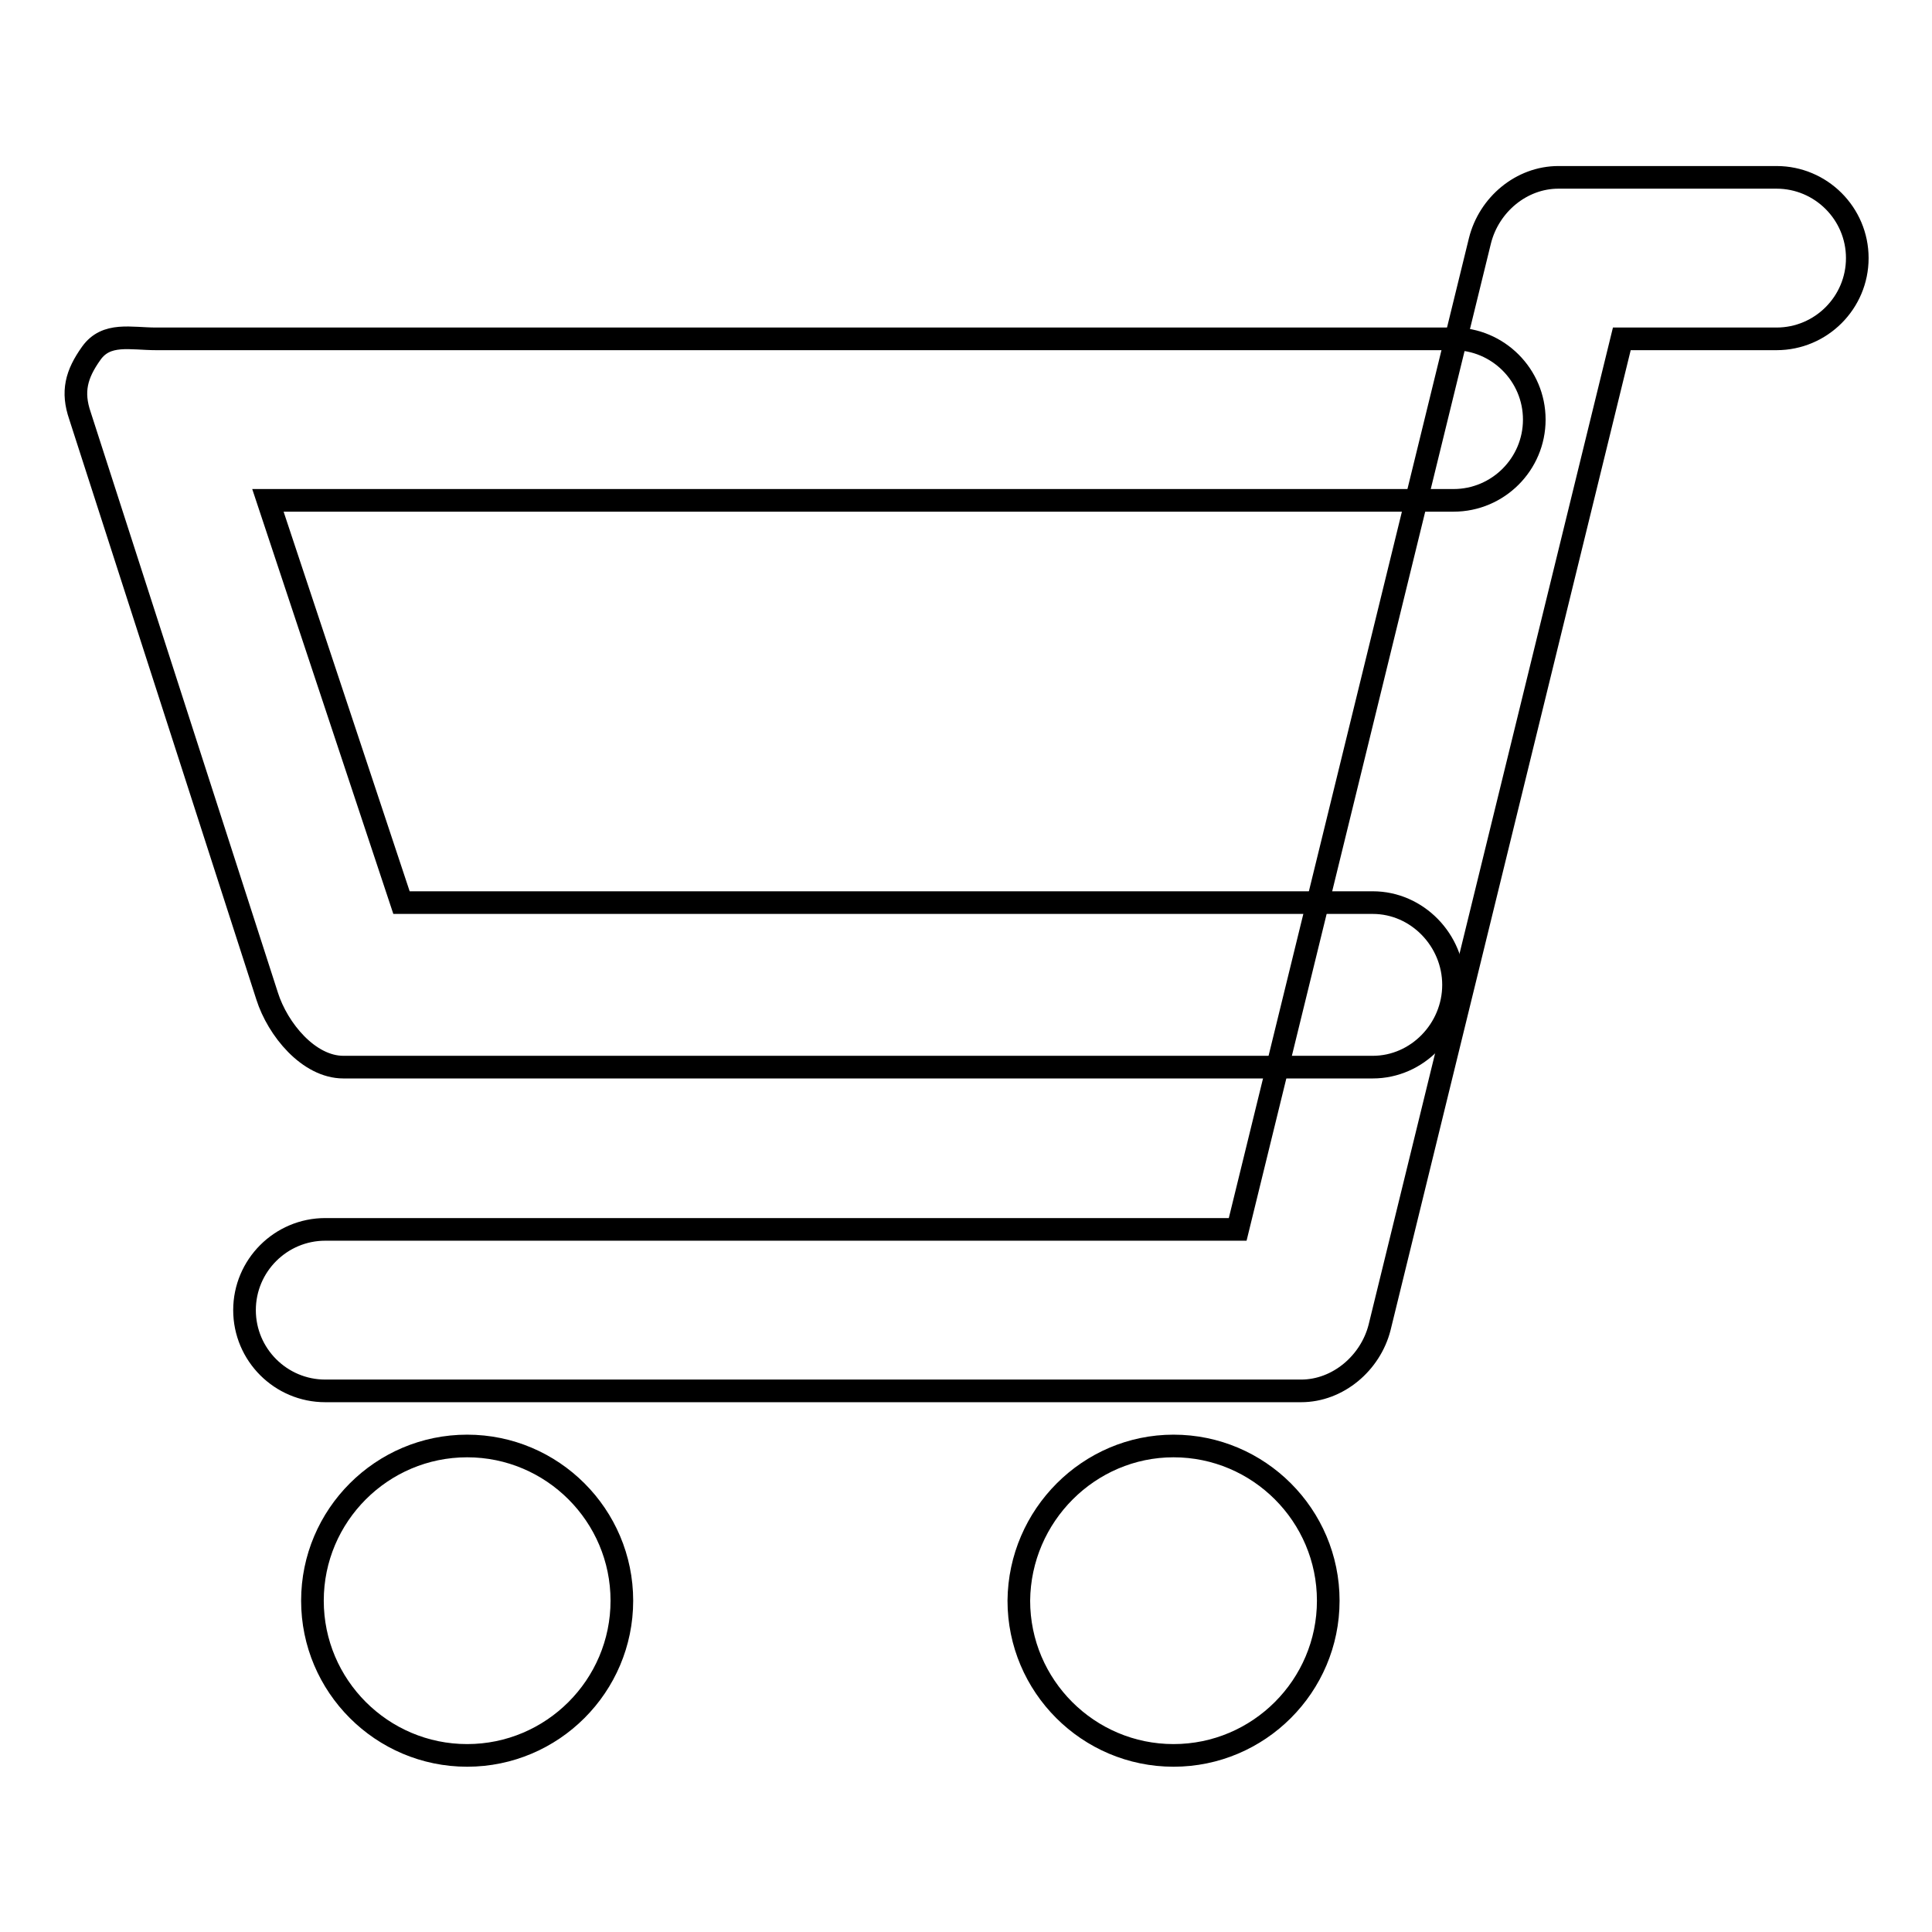
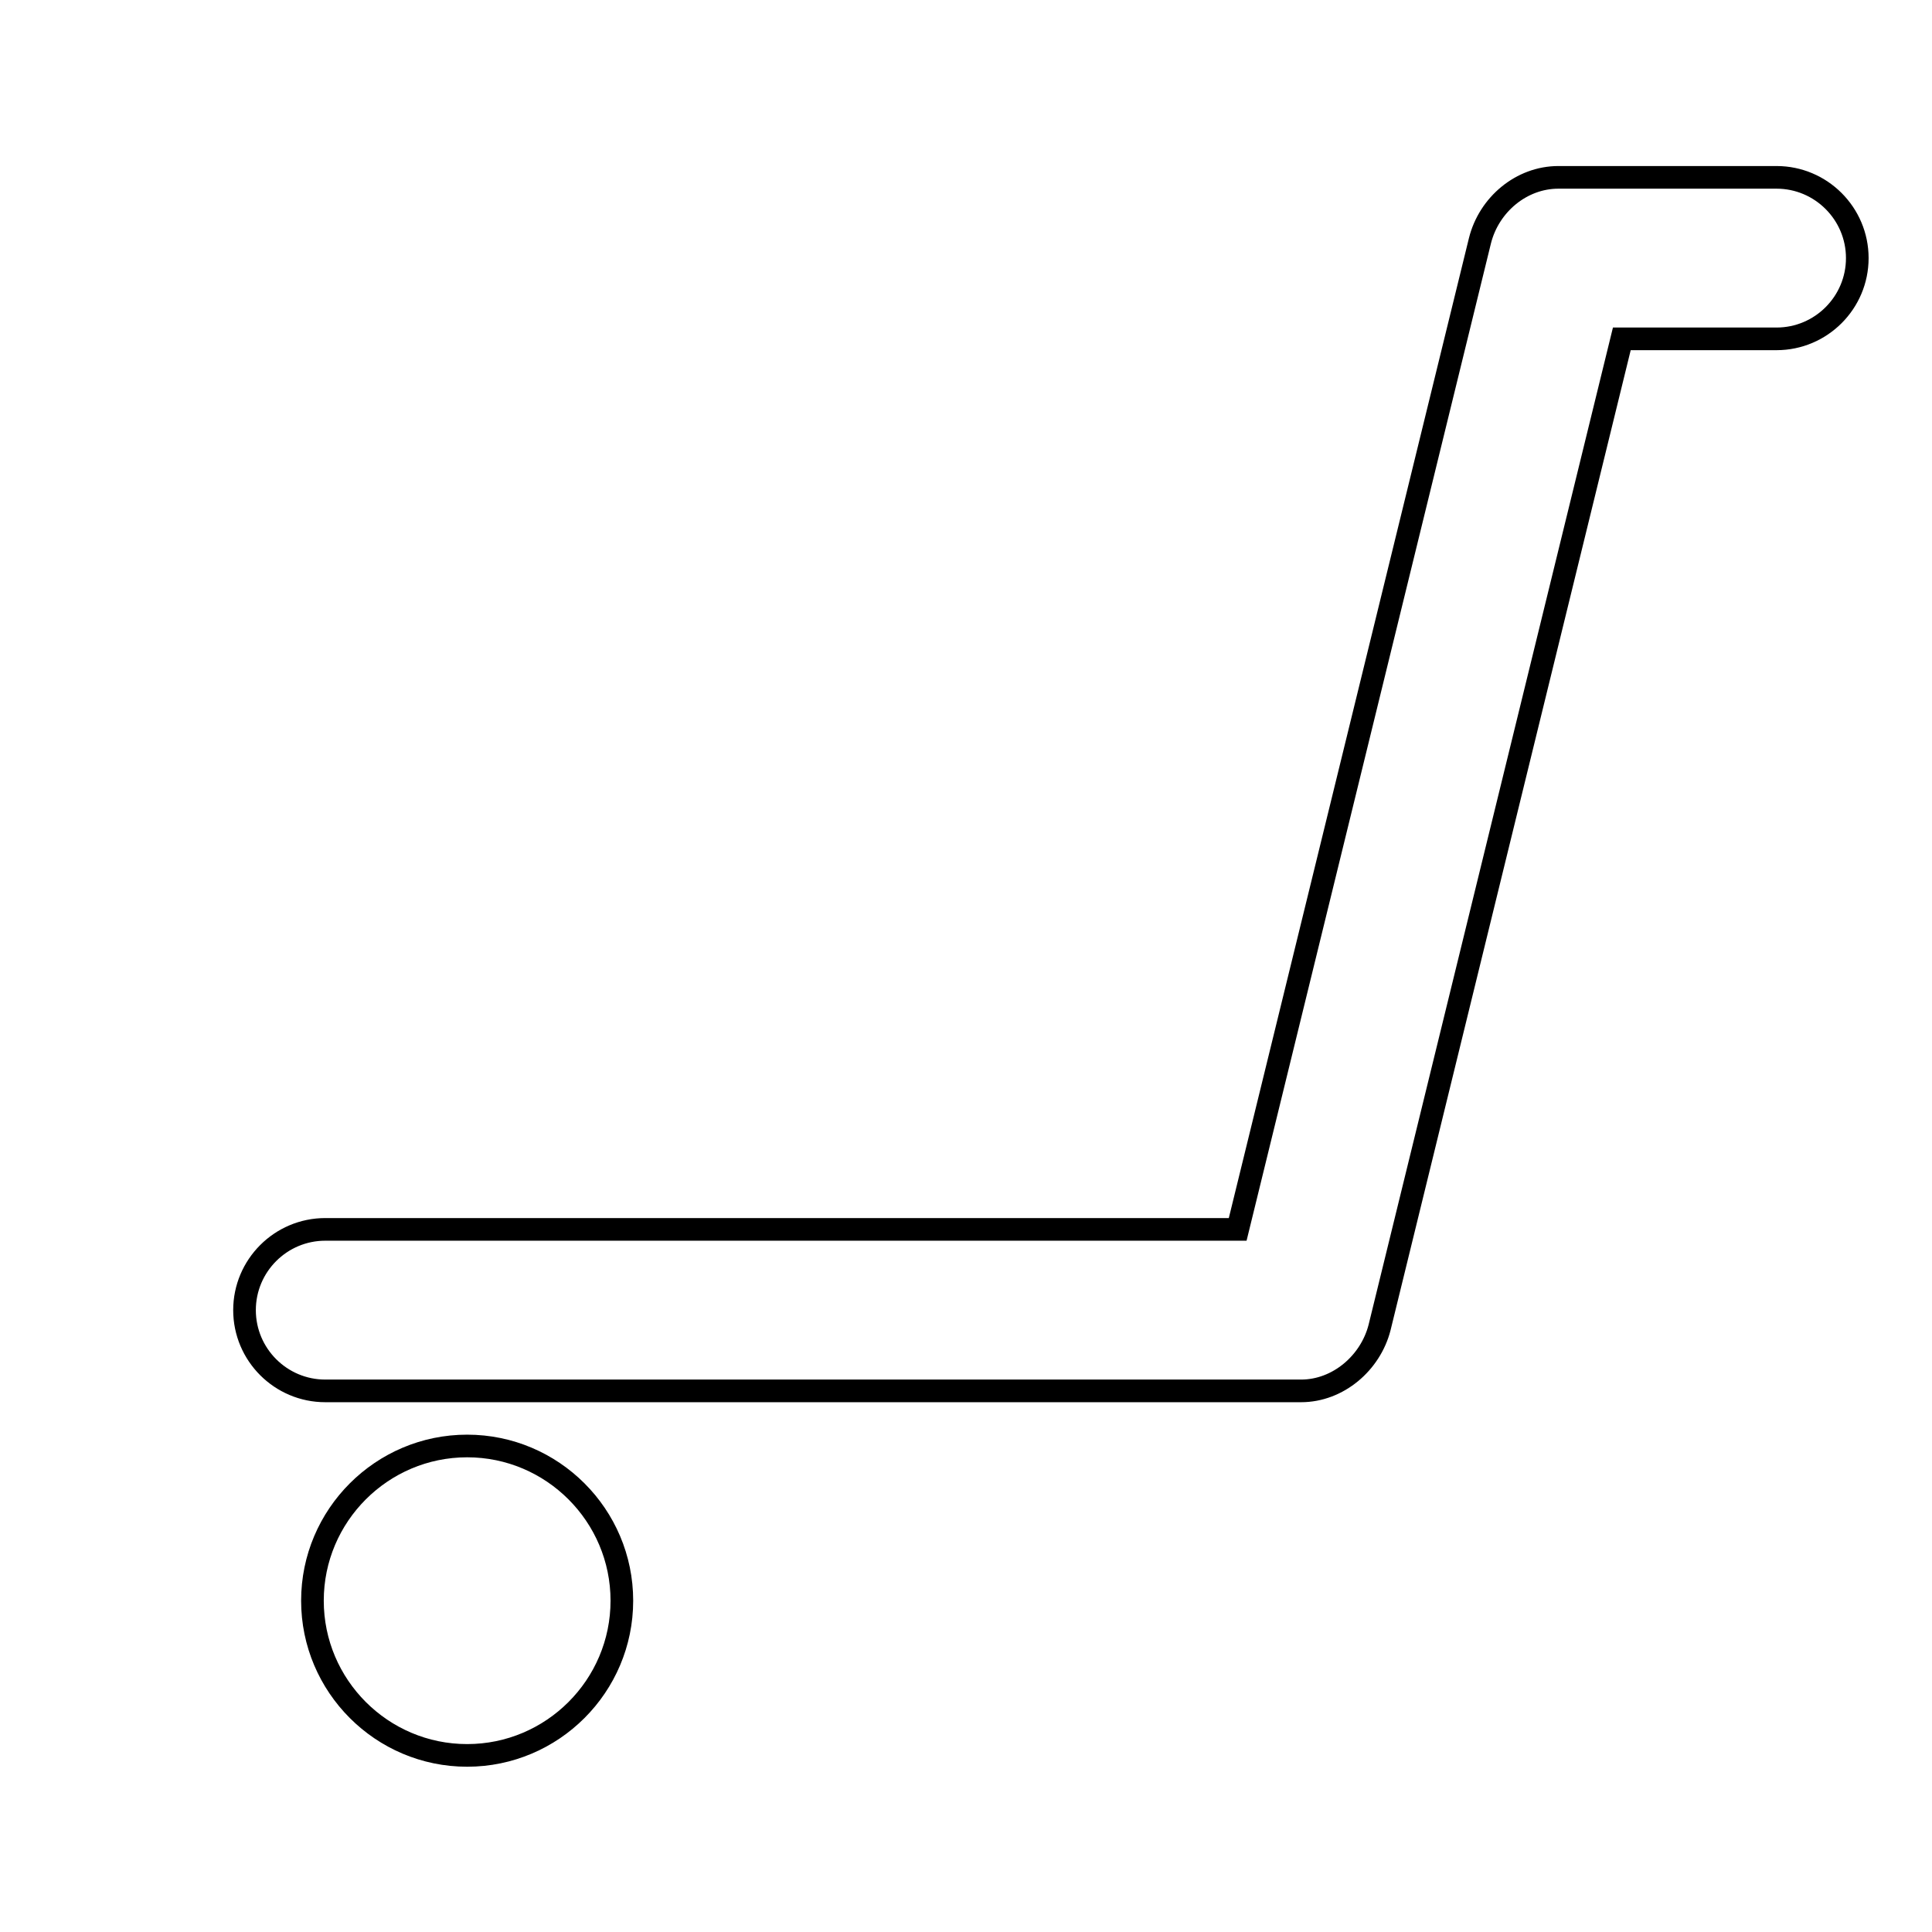
<svg xmlns="http://www.w3.org/2000/svg" version="1.1" x="0px" y="0px" viewBox="0 0 256 256" enable-background="new 0 0 256 256" xml:space="preserve">
  <g>
    <g>
      <path stroke-width="3" fill-opacity="0" stroke="#000000" d="M43.1,184.3h129.3c4.9,0,9.2-3.7,10.4-8.4l32.1-131h20.5c5.9,0,10.7-4.8,10.7-10.7c0-5.9-4.8-10.7-10.7-10.7h-28.9c-4.9,0-9.2,3.6-10.4,8.4l-32.1,131H43.1c-5.9,0-10.7,4.8-10.7,10.7C32.4,179.5,37.2,184.3,43.1,184.3z" />
-       <path stroke-width="3" fill-opacity="0" stroke="#000000" d="M45.5,141.4h136.4c5.9,0,10.7-5,10.7-10.9s-4.8-10.9-10.7-10.9H53.2L35.5,66.3h157.1c5.9,0,10.7-4.8,10.7-10.7c0-5.9-4.8-10.7-10.7-10.7H20.7c-3.4,0-6.6-0.9-8.6,1.9c-2,2.8-2.6,5.1-1.5,8.3L35.4,132C36.8,136.4,40.9,141.4,45.5,141.4z" />
-       <path stroke-width="3" fill-opacity="0" stroke="#000000" d="M155.5,191.6c11.3,0,20.5,9.2,20.5,20.5c0,11.3-9.2,20.5-20.5,20.5c-11.3,0-20.5-9.2-20.5-20.5C135.1,200.8,144.3,191.6,155.5,191.6L155.5,191.6z" />
      <path stroke-width="3" fill-opacity="0" stroke="#000000" d="M61.9,191.6c11.3,0,20.5,9.2,20.5,20.5c0,11.3-9.2,20.5-20.5,20.5c-11.3,0-20.5-9.2-20.5-20.5C41.4,200.8,50.6,191.6,61.9,191.6L61.9,191.6z" />
    </g>
  </g>
</svg>